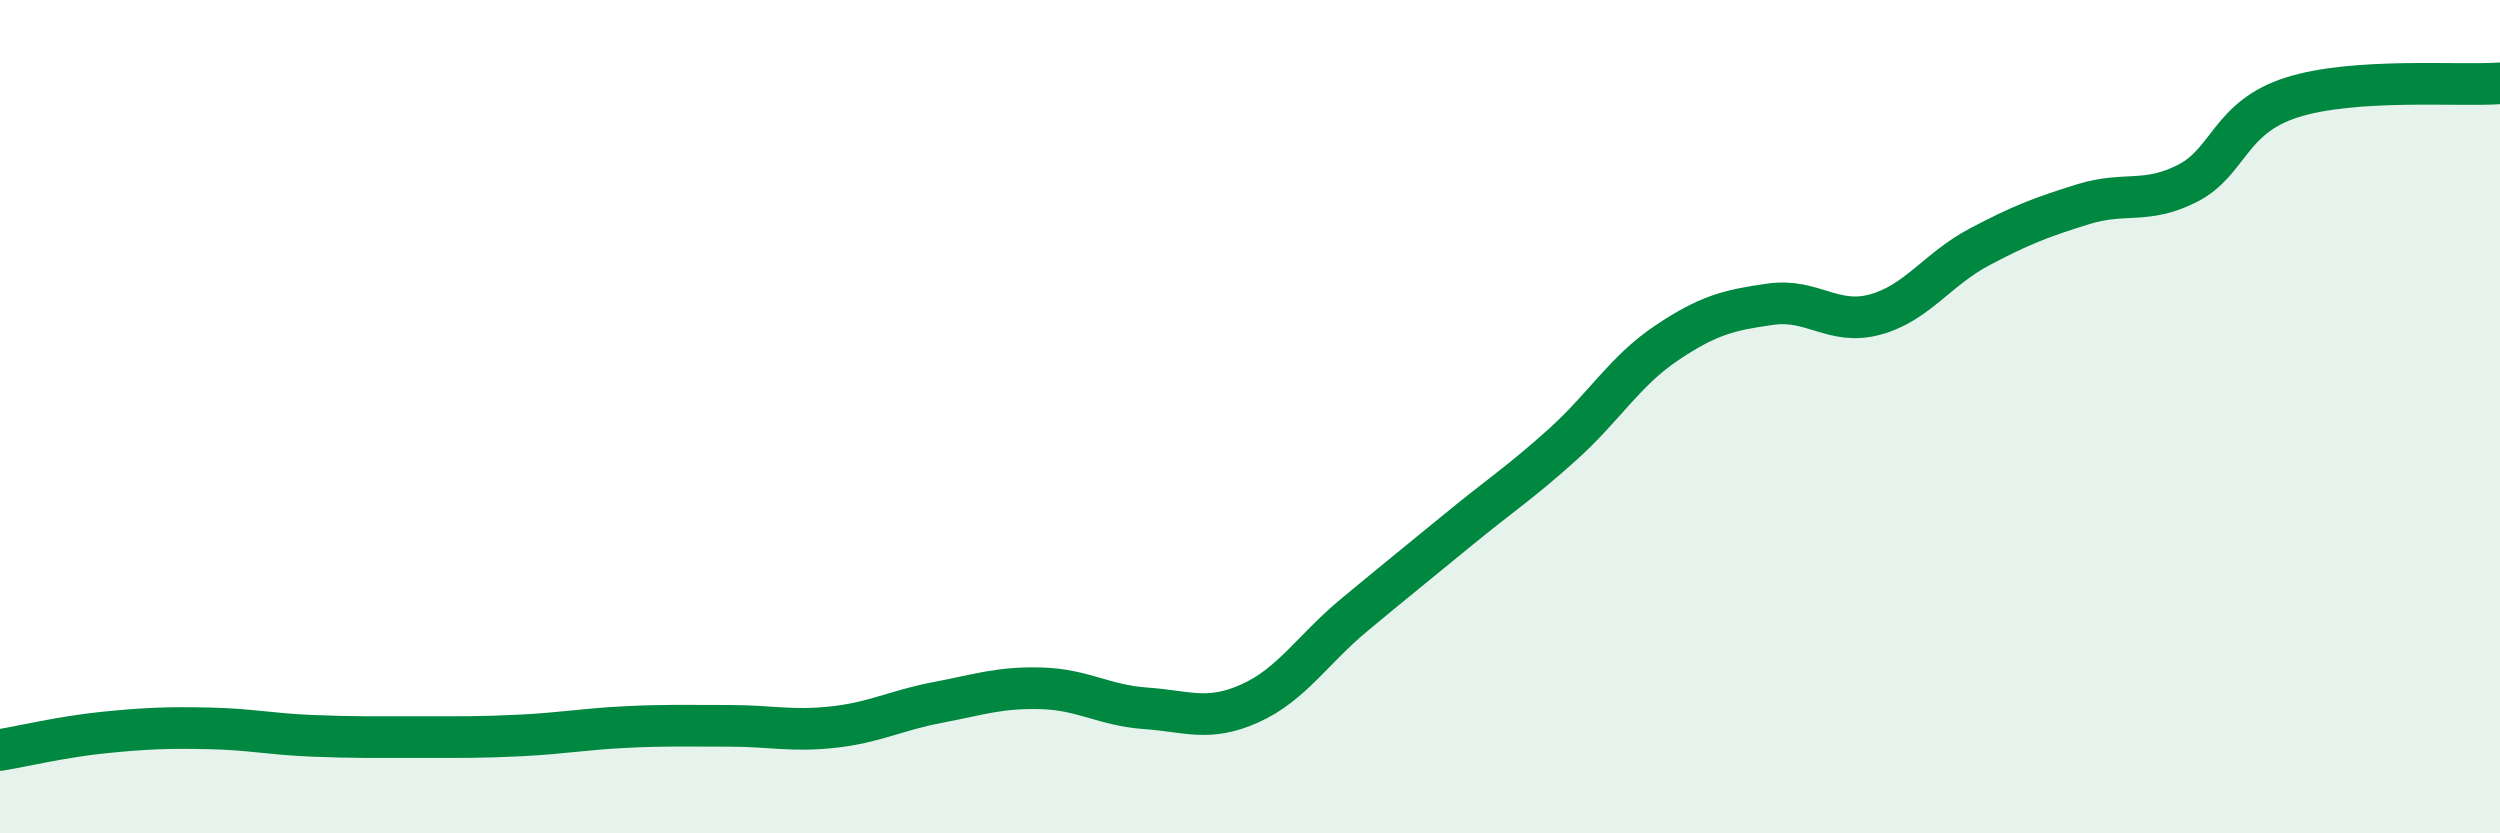
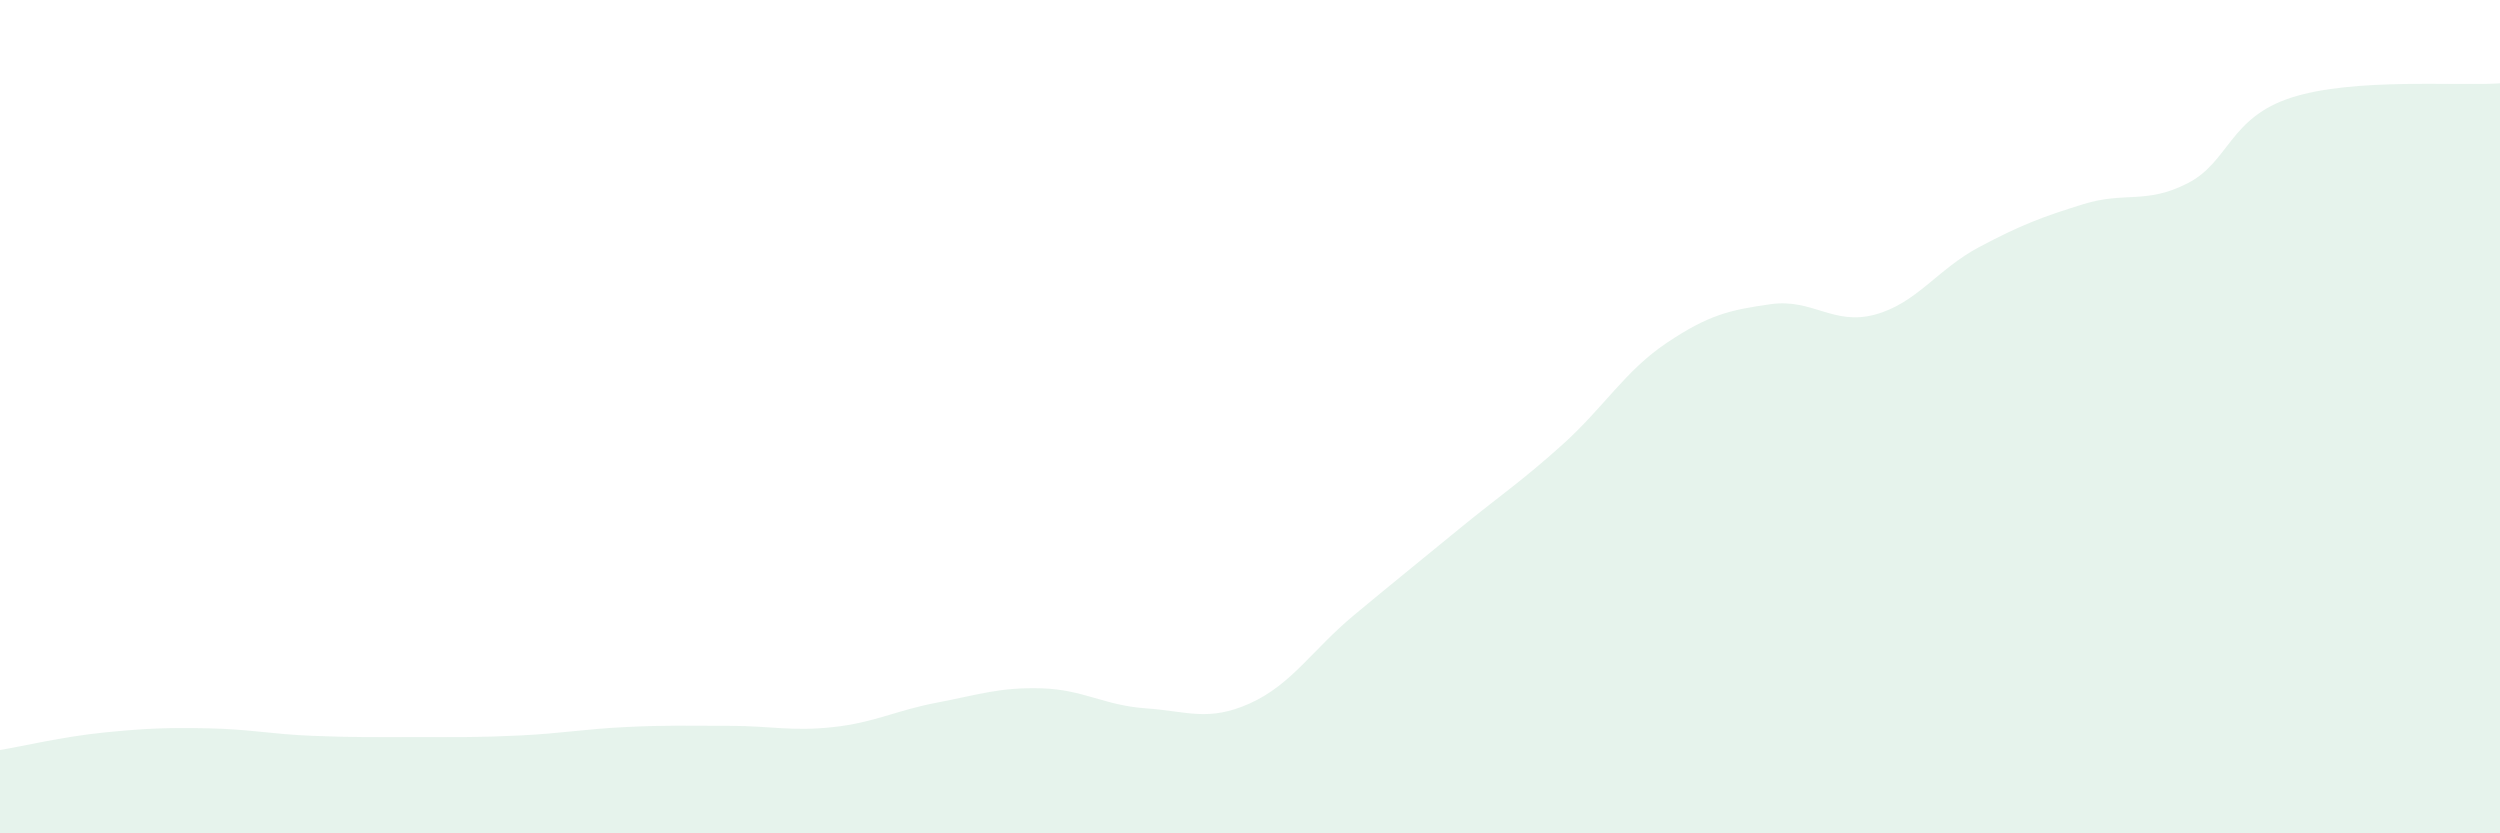
<svg xmlns="http://www.w3.org/2000/svg" width="60" height="20" viewBox="0 0 60 20">
  <path d="M 0,18 C 0.5,17.92 1.5,17.68 2.5,17.58 C 3.5,17.48 4,17.46 5,17.48 C 6,17.5 6.5,17.62 7.5,17.66 C 8.5,17.7 9,17.69 10,17.69 C 11,17.69 11.5,17.7 12.5,17.65 C 13.5,17.6 14,17.5 15,17.45 C 16,17.4 16.5,17.42 17.5,17.42 C 18.5,17.42 19,17.56 20,17.45 C 21,17.34 21.5,17.05 22.5,16.86 C 23.5,16.67 24,16.49 25,16.52 C 26,16.55 26.5,16.93 27.5,17 C 28.5,17.07 29,17.33 30,16.88 C 31,16.43 31.5,15.59 32.5,14.76 C 33.5,13.93 34,13.53 35,12.71 C 36,11.89 36.5,11.57 37.5,10.67 C 38.5,9.77 39,8.9 40,8.23 C 41,7.56 41.5,7.44 42.5,7.3 C 43.5,7.16 44,7.82 45,7.55 C 46,7.28 46.5,6.46 47.5,5.93 C 48.5,5.4 49,5.21 50,4.9 C 51,4.59 51.5,4.91 52.5,4.4 C 53.5,3.89 53.5,2.82 55,2.34 C 56.5,1.86 59,2.07 60,2L60 20L0 20Z" fill="#008740" opacity="0.1" stroke-linecap="round" stroke-linejoin="round" />
-   <path d="M 0,18 C 0.5,17.92 1.5,17.68 2.5,17.58 C 3.5,17.48 4,17.46 5,17.48 C 6,17.5 6.5,17.62 7.5,17.66 C 8.5,17.7 9,17.69 10,17.69 C 11,17.69 11.5,17.7 12.5,17.65 C 13.5,17.6 14,17.5 15,17.45 C 16,17.4 16.5,17.42 17.5,17.42 C 18.5,17.42 19,17.56 20,17.45 C 21,17.34 21.5,17.05 22.5,16.86 C 23.5,16.67 24,16.49 25,16.52 C 26,16.55 26.5,16.93 27.5,17 C 28.5,17.07 29,17.33 30,16.88 C 31,16.43 31.5,15.59 32.5,14.76 C 33.5,13.93 34,13.53 35,12.71 C 36,11.89 36.5,11.57 37.5,10.67 C 38.5,9.77 39,8.9 40,8.23 C 41,7.56 41.5,7.44 42.5,7.3 C 43.5,7.16 44,7.82 45,7.55 C 46,7.28 46.5,6.46 47.5,5.93 C 48.5,5.4 49,5.21 50,4.9 C 51,4.59 51.5,4.91 52.5,4.4 C 53.5,3.89 53.5,2.82 55,2.34 C 56.5,1.86 59,2.07 60,2" stroke="#008740" stroke-width="1" fill="none" stroke-linecap="round" stroke-linejoin="round" />
</svg>